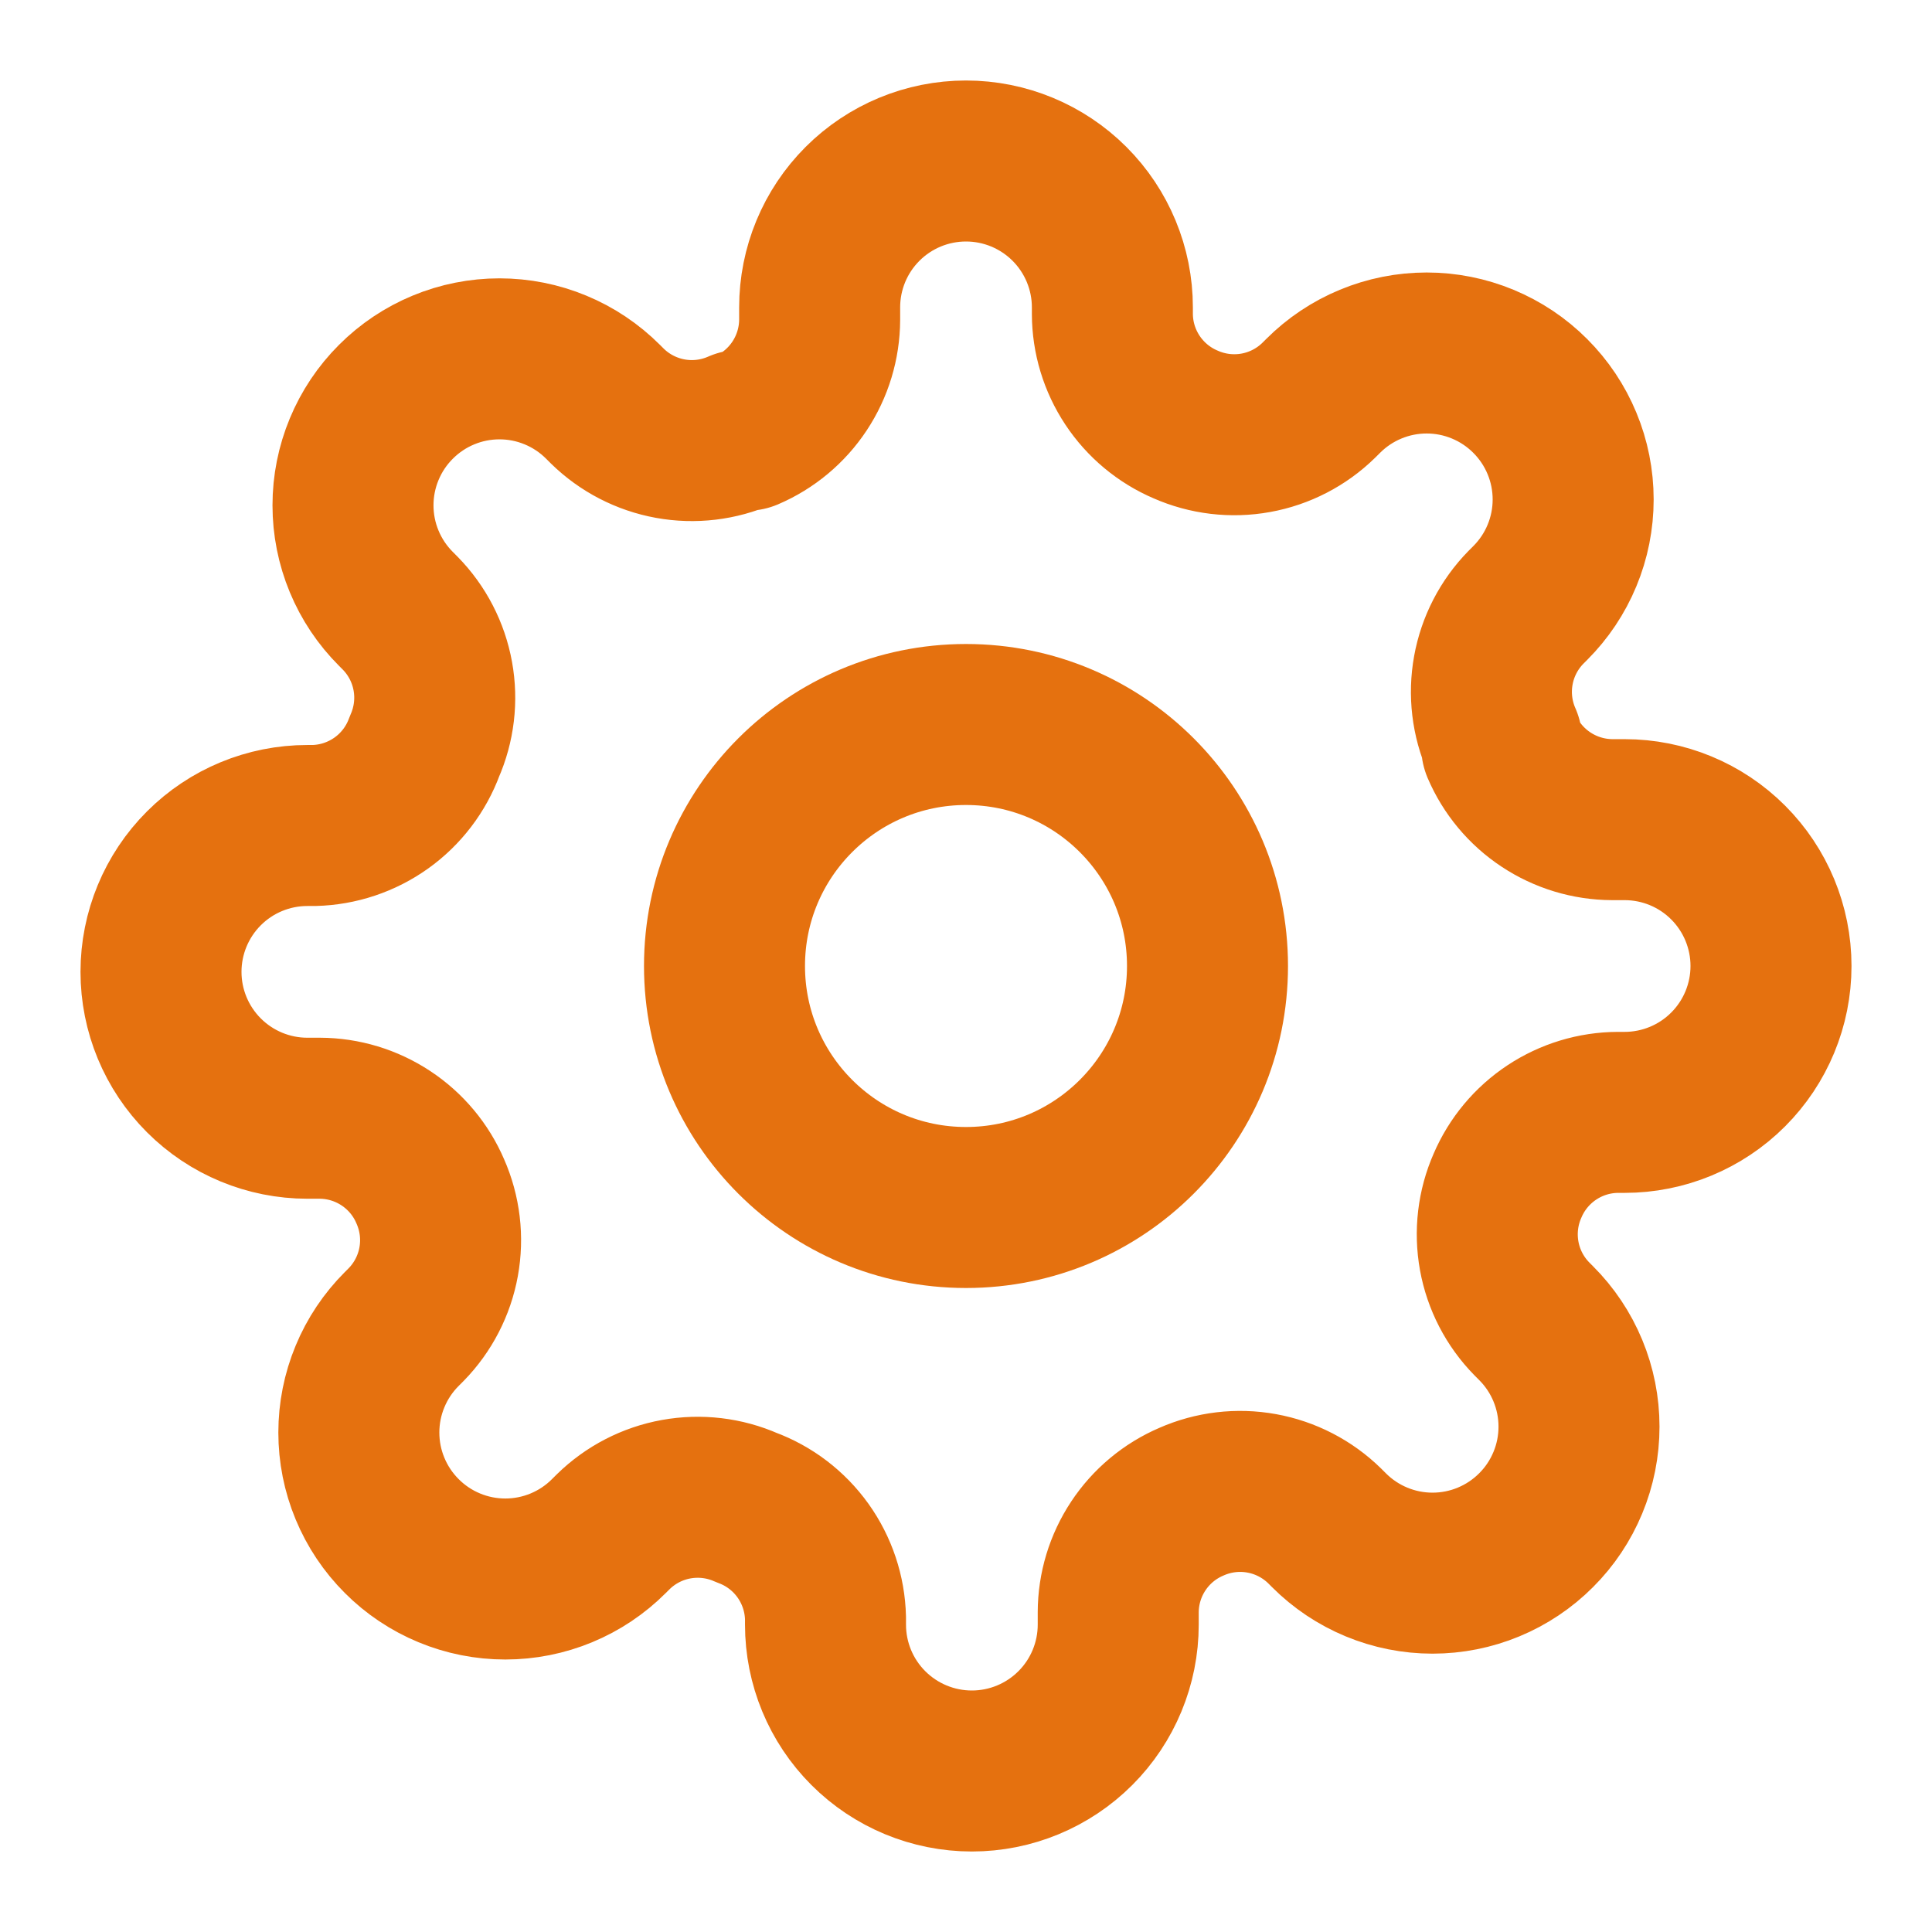
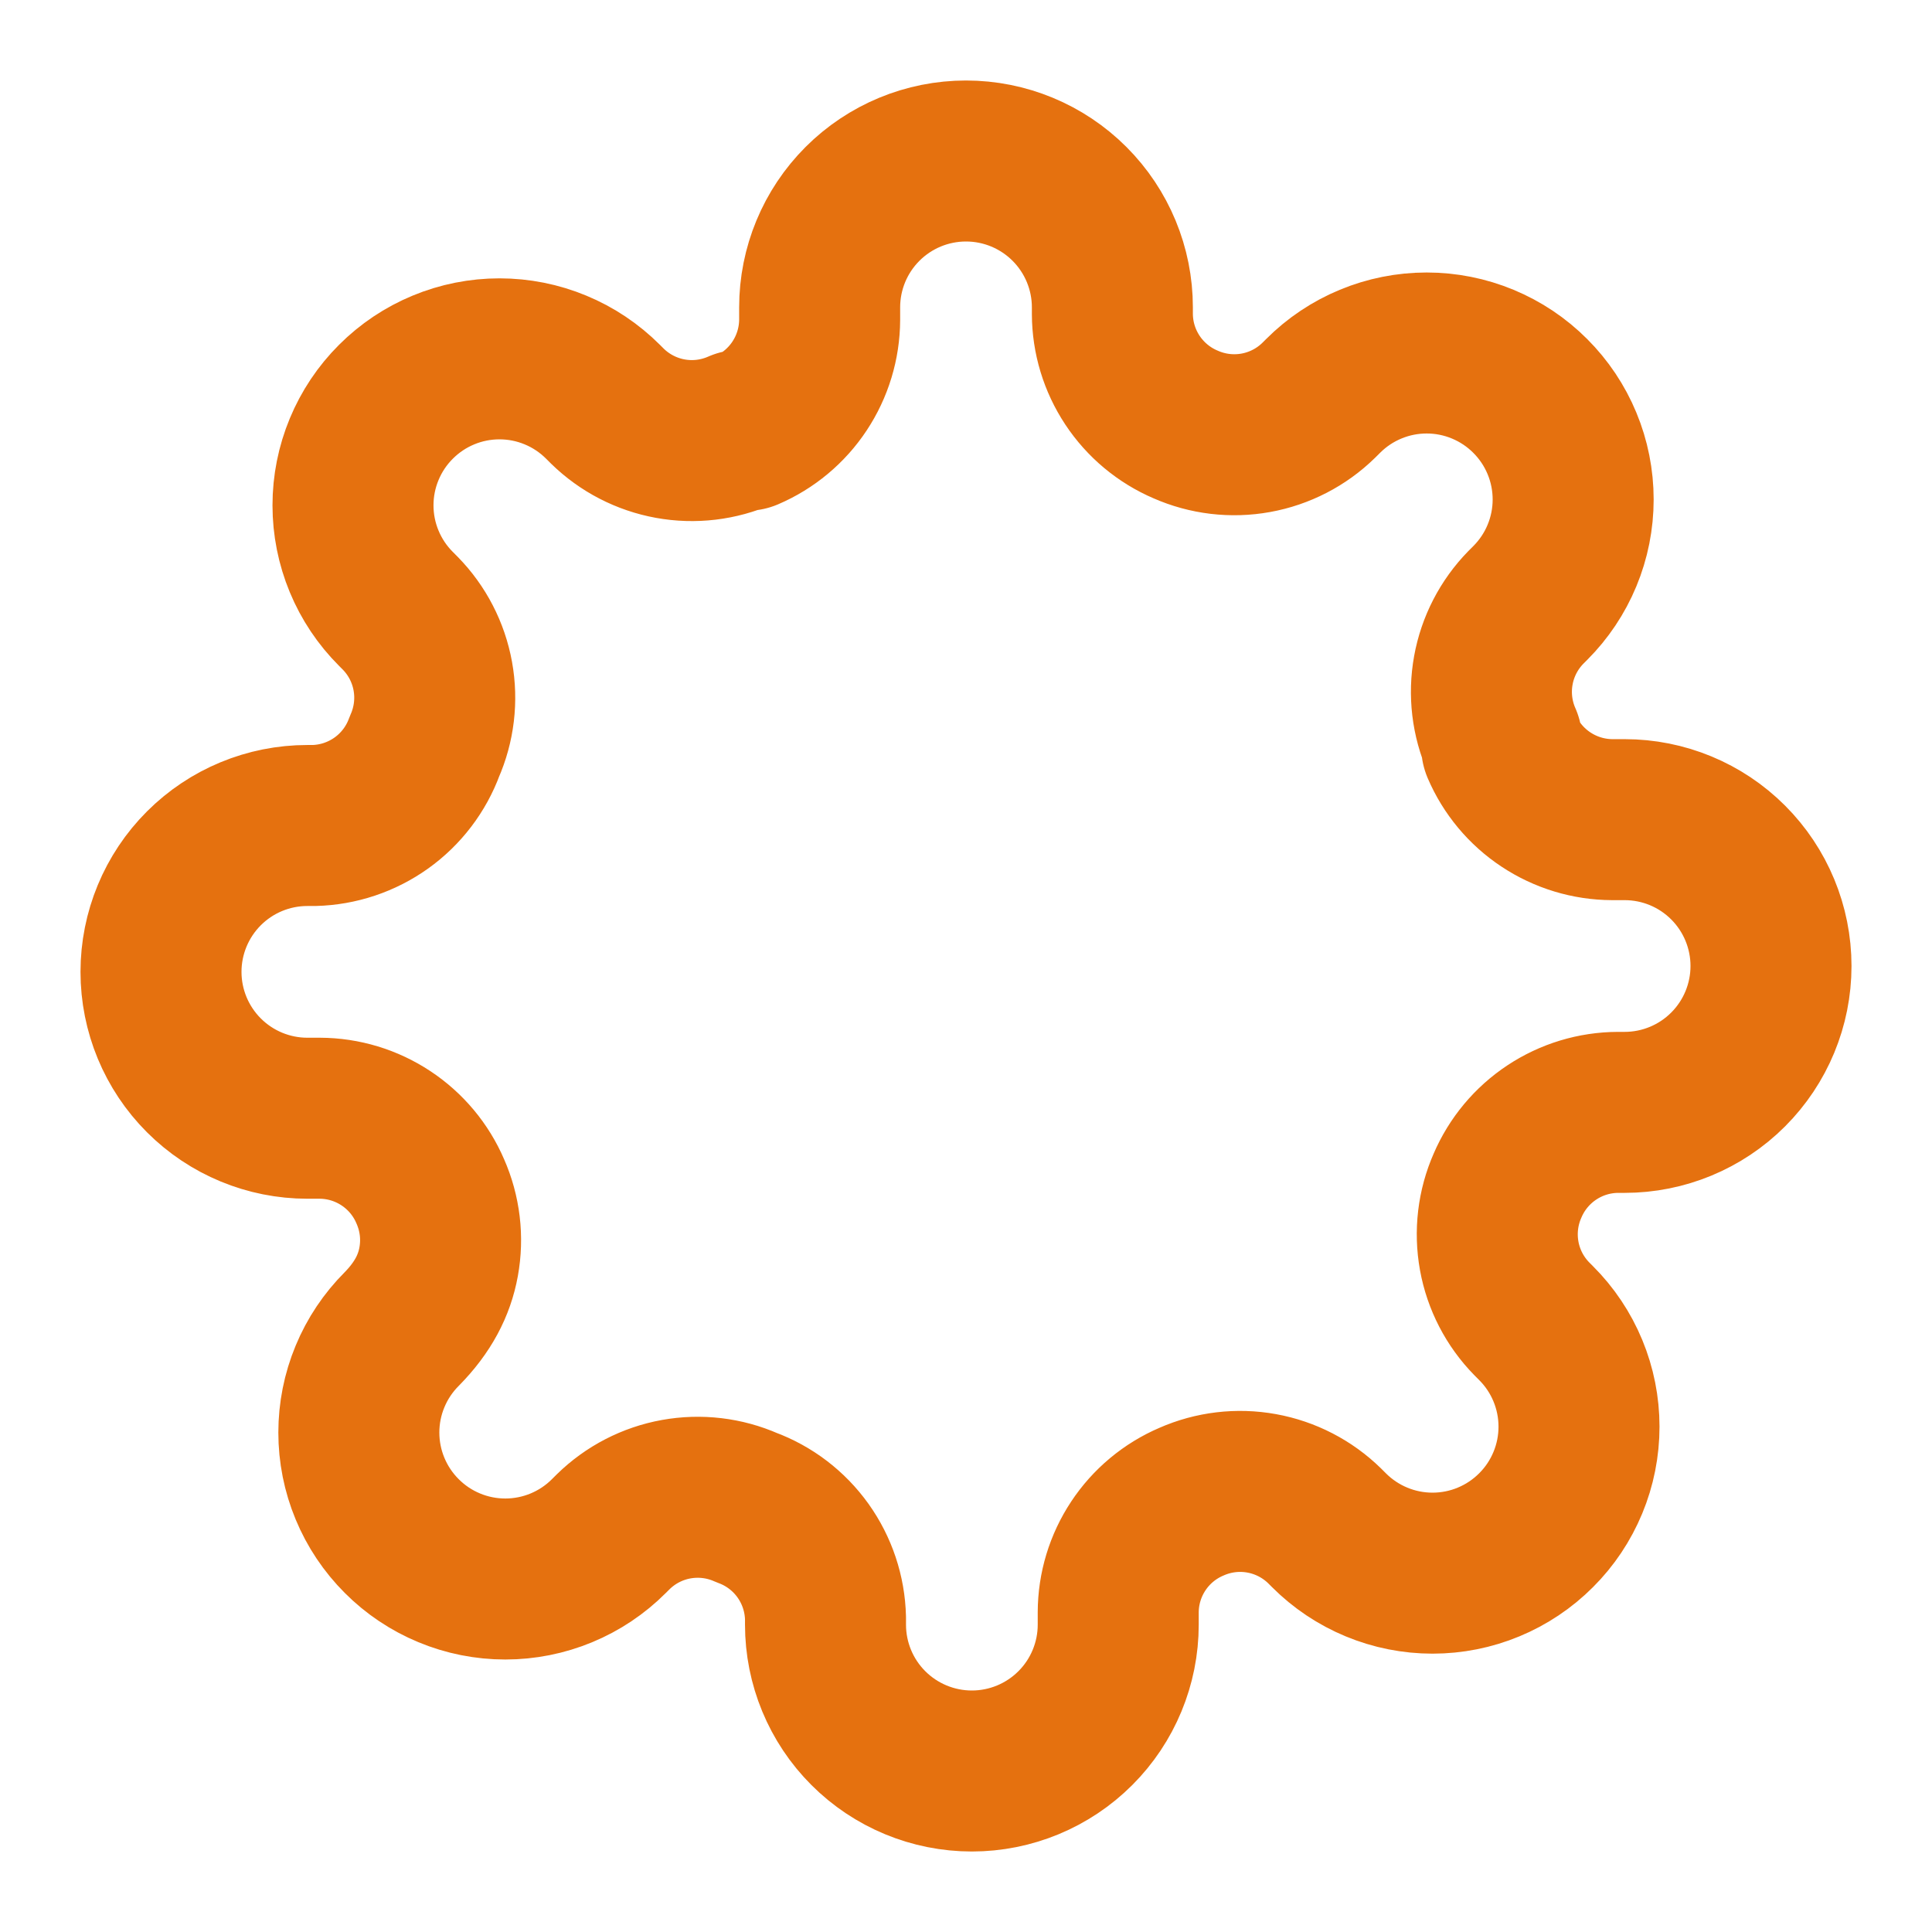
<svg xmlns="http://www.w3.org/2000/svg" width="72" height="72" viewBox="0 0 72 72" fill="none">
-   <path d="M36 45C40.971 45 45 40.971 45 36C45 31.029 40.971 27 36 27C31.029 27 27 31.029 27 36C27 40.971 31.029 45 36 45Z" stroke="#E5710F" stroke-width="6" stroke-linecap="round" stroke-linejoin="round" />
-   <path d="M56.182 44.182C55.819 45.004 55.711 45.917 55.871 46.802C56.031 47.686 56.453 48.503 57.082 49.145L57.245 49.309C57.753 49.816 58.155 50.417 58.429 51.079C58.704 51.742 58.845 52.451 58.845 53.168C58.845 53.885 58.704 54.595 58.429 55.257C58.155 55.919 57.753 56.521 57.245 57.027C56.739 57.534 56.137 57.937 55.475 58.211C54.813 58.486 54.103 58.627 53.386 58.627C52.67 58.627 51.96 58.486 51.298 58.211C50.635 57.937 50.034 57.534 49.527 57.027L49.364 56.864C48.721 56.235 47.904 55.813 47.02 55.653C46.135 55.492 45.223 55.601 44.4 55.964C43.593 56.309 42.905 56.883 42.421 57.615C41.936 58.347 41.676 59.204 41.673 60.082V60.545C41.673 61.992 41.098 63.38 40.075 64.402C39.052 65.425 37.665 66 36.218 66C34.772 66 33.384 65.425 32.361 64.402C31.338 63.38 30.764 61.992 30.764 60.545V60.3C30.742 59.397 30.45 58.522 29.925 57.787C29.4 57.053 28.666 56.493 27.818 56.182C26.996 55.819 26.083 55.711 25.198 55.871C24.314 56.031 23.497 56.453 22.855 57.082L22.691 57.245C22.184 57.753 21.583 58.155 20.921 58.429C20.258 58.704 19.549 58.845 18.832 58.845C18.115 58.845 17.405 58.704 16.743 58.429C16.081 58.155 15.479 57.753 14.973 57.245C14.466 56.739 14.063 56.137 13.789 55.475C13.514 54.813 13.373 54.103 13.373 53.386C13.373 52.67 13.514 51.96 13.789 51.298C14.063 50.635 14.466 50.034 14.973 49.527L15.136 49.364C15.765 48.721 16.187 47.904 16.347 47.02C16.508 46.135 16.399 45.223 16.036 44.4C15.691 43.593 15.117 42.905 14.385 42.421C13.653 41.936 12.796 41.676 11.918 41.673H11.454C10.008 41.673 8.621 41.098 7.598 40.075C6.575 39.052 6 37.665 6 36.218C6 34.772 6.575 33.384 7.598 32.361C8.621 31.338 10.008 30.764 11.454 30.764H11.7C12.603 30.742 13.478 30.45 14.213 29.925C14.947 29.4 15.507 28.666 15.818 27.818C16.181 26.996 16.29 26.083 16.129 25.198C15.969 24.314 15.547 23.497 14.918 22.855L14.755 22.691C14.247 22.184 13.845 21.583 13.571 20.921C13.296 20.258 13.155 19.549 13.155 18.832C13.155 18.115 13.296 17.405 13.571 16.743C13.845 16.081 14.247 15.479 14.755 14.973C15.261 14.466 15.863 14.063 16.525 13.789C17.187 13.514 17.897 13.373 18.614 13.373C19.33 13.373 20.04 13.514 20.702 13.789C21.365 14.063 21.966 14.466 22.473 14.973L22.636 15.136C23.279 15.765 24.096 16.187 24.98 16.347C25.865 16.508 26.777 16.399 27.6 16.036H27.818C28.625 15.691 29.313 15.117 29.797 14.385C30.282 13.653 30.542 12.796 30.546 11.918V11.454C30.546 10.008 31.12 8.621 32.143 7.598C33.166 6.575 34.553 6 36 6C37.447 6 38.834 6.575 39.857 7.598C40.88 8.621 41.455 10.008 41.455 11.454V11.7C41.458 12.578 41.718 13.435 42.203 14.167C42.687 14.898 43.375 15.473 44.182 15.818C45.004 16.181 45.917 16.29 46.802 16.129C47.686 15.969 48.503 15.547 49.145 14.918L49.309 14.755C49.816 14.247 50.417 13.845 51.079 13.571C51.742 13.296 52.451 13.155 53.168 13.155C53.885 13.155 54.595 13.296 55.257 13.571C55.919 13.845 56.521 14.247 57.027 14.755C57.534 15.261 57.937 15.863 58.211 16.525C58.486 17.187 58.627 17.897 58.627 18.614C58.627 19.33 58.486 20.04 58.211 20.702C57.937 21.365 57.534 21.966 57.027 22.473L56.864 22.636C56.235 23.279 55.813 24.096 55.653 24.98C55.492 25.865 55.601 26.777 55.964 27.6V27.818C56.309 28.625 56.883 29.313 57.615 29.797C58.347 30.282 59.204 30.542 60.082 30.546H60.545C61.992 30.546 63.38 31.12 64.402 32.143C65.425 33.166 66 34.553 66 36C66 37.447 65.425 38.834 64.402 39.857C63.38 40.88 61.992 41.455 60.545 41.455H60.3C59.422 41.458 58.565 41.718 57.833 42.203C57.102 42.687 56.528 43.375 56.182 44.182Z" stroke="#E5710F" stroke-width="6" stroke-linecap="round" stroke-linejoin="round" />
+   <path d="M56.182 44.182C55.819 45.004 55.711 45.917 55.871 46.802C56.031 47.686 56.453 48.503 57.082 49.145L57.245 49.309C57.753 49.816 58.155 50.417 58.429 51.079C58.704 51.742 58.845 52.451 58.845 53.168C58.845 53.885 58.704 54.595 58.429 55.257C58.155 55.919 57.753 56.521 57.245 57.027C56.739 57.534 56.137 57.937 55.475 58.211C54.813 58.486 54.103 58.627 53.386 58.627C52.67 58.627 51.96 58.486 51.298 58.211C50.635 57.937 50.034 57.534 49.527 57.027L49.364 56.864C48.721 56.235 47.904 55.813 47.02 55.653C46.135 55.492 45.223 55.601 44.4 55.964C43.593 56.309 42.905 56.883 42.421 57.615C41.936 58.347 41.676 59.204 41.673 60.082V60.545C41.673 61.992 41.098 63.38 40.075 64.402C39.052 65.425 37.665 66 36.218 66C34.772 66 33.384 65.425 32.361 64.402C31.338 63.38 30.764 61.992 30.764 60.545V60.3C30.742 59.397 30.45 58.522 29.925 57.787C29.4 57.053 28.666 56.493 27.818 56.182C26.996 55.819 26.083 55.711 25.198 55.871C24.314 56.031 23.497 56.453 22.855 57.082L22.691 57.245C22.184 57.753 21.583 58.155 20.921 58.429C20.258 58.704 19.549 58.845 18.832 58.845C18.115 58.845 17.405 58.704 16.743 58.429C16.081 58.155 15.479 57.753 14.973 57.245C14.466 56.739 14.063 56.137 13.789 55.475C13.514 54.813 13.373 54.103 13.373 53.386C13.373 52.67 13.514 51.96 13.789 51.298C14.063 50.635 14.466 50.034 14.973 49.527C15.765 48.721 16.187 47.904 16.347 47.02C16.508 46.135 16.399 45.223 16.036 44.4C15.691 43.593 15.117 42.905 14.385 42.421C13.653 41.936 12.796 41.676 11.918 41.673H11.454C10.008 41.673 8.621 41.098 7.598 40.075C6.575 39.052 6 37.665 6 36.218C6 34.772 6.575 33.384 7.598 32.361C8.621 31.338 10.008 30.764 11.454 30.764H11.7C12.603 30.742 13.478 30.45 14.213 29.925C14.947 29.4 15.507 28.666 15.818 27.818C16.181 26.996 16.29 26.083 16.129 25.198C15.969 24.314 15.547 23.497 14.918 22.855L14.755 22.691C14.247 22.184 13.845 21.583 13.571 20.921C13.296 20.258 13.155 19.549 13.155 18.832C13.155 18.115 13.296 17.405 13.571 16.743C13.845 16.081 14.247 15.479 14.755 14.973C15.261 14.466 15.863 14.063 16.525 13.789C17.187 13.514 17.897 13.373 18.614 13.373C19.33 13.373 20.04 13.514 20.702 13.789C21.365 14.063 21.966 14.466 22.473 14.973L22.636 15.136C23.279 15.765 24.096 16.187 24.98 16.347C25.865 16.508 26.777 16.399 27.6 16.036H27.818C28.625 15.691 29.313 15.117 29.797 14.385C30.282 13.653 30.542 12.796 30.546 11.918V11.454C30.546 10.008 31.12 8.621 32.143 7.598C33.166 6.575 34.553 6 36 6C37.447 6 38.834 6.575 39.857 7.598C40.88 8.621 41.455 10.008 41.455 11.454V11.7C41.458 12.578 41.718 13.435 42.203 14.167C42.687 14.898 43.375 15.473 44.182 15.818C45.004 16.181 45.917 16.29 46.802 16.129C47.686 15.969 48.503 15.547 49.145 14.918L49.309 14.755C49.816 14.247 50.417 13.845 51.079 13.571C51.742 13.296 52.451 13.155 53.168 13.155C53.885 13.155 54.595 13.296 55.257 13.571C55.919 13.845 56.521 14.247 57.027 14.755C57.534 15.261 57.937 15.863 58.211 16.525C58.486 17.187 58.627 17.897 58.627 18.614C58.627 19.33 58.486 20.04 58.211 20.702C57.937 21.365 57.534 21.966 57.027 22.473L56.864 22.636C56.235 23.279 55.813 24.096 55.653 24.98C55.492 25.865 55.601 26.777 55.964 27.6V27.818C56.309 28.625 56.883 29.313 57.615 29.797C58.347 30.282 59.204 30.542 60.082 30.546H60.545C61.992 30.546 63.38 31.12 64.402 32.143C65.425 33.166 66 34.553 66 36C66 37.447 65.425 38.834 64.402 39.857C63.38 40.88 61.992 41.455 60.545 41.455H60.3C59.422 41.458 58.565 41.718 57.833 42.203C57.102 42.687 56.528 43.375 56.182 44.182Z" stroke="#E5710F" stroke-width="6" stroke-linecap="round" stroke-linejoin="round" />
</svg>